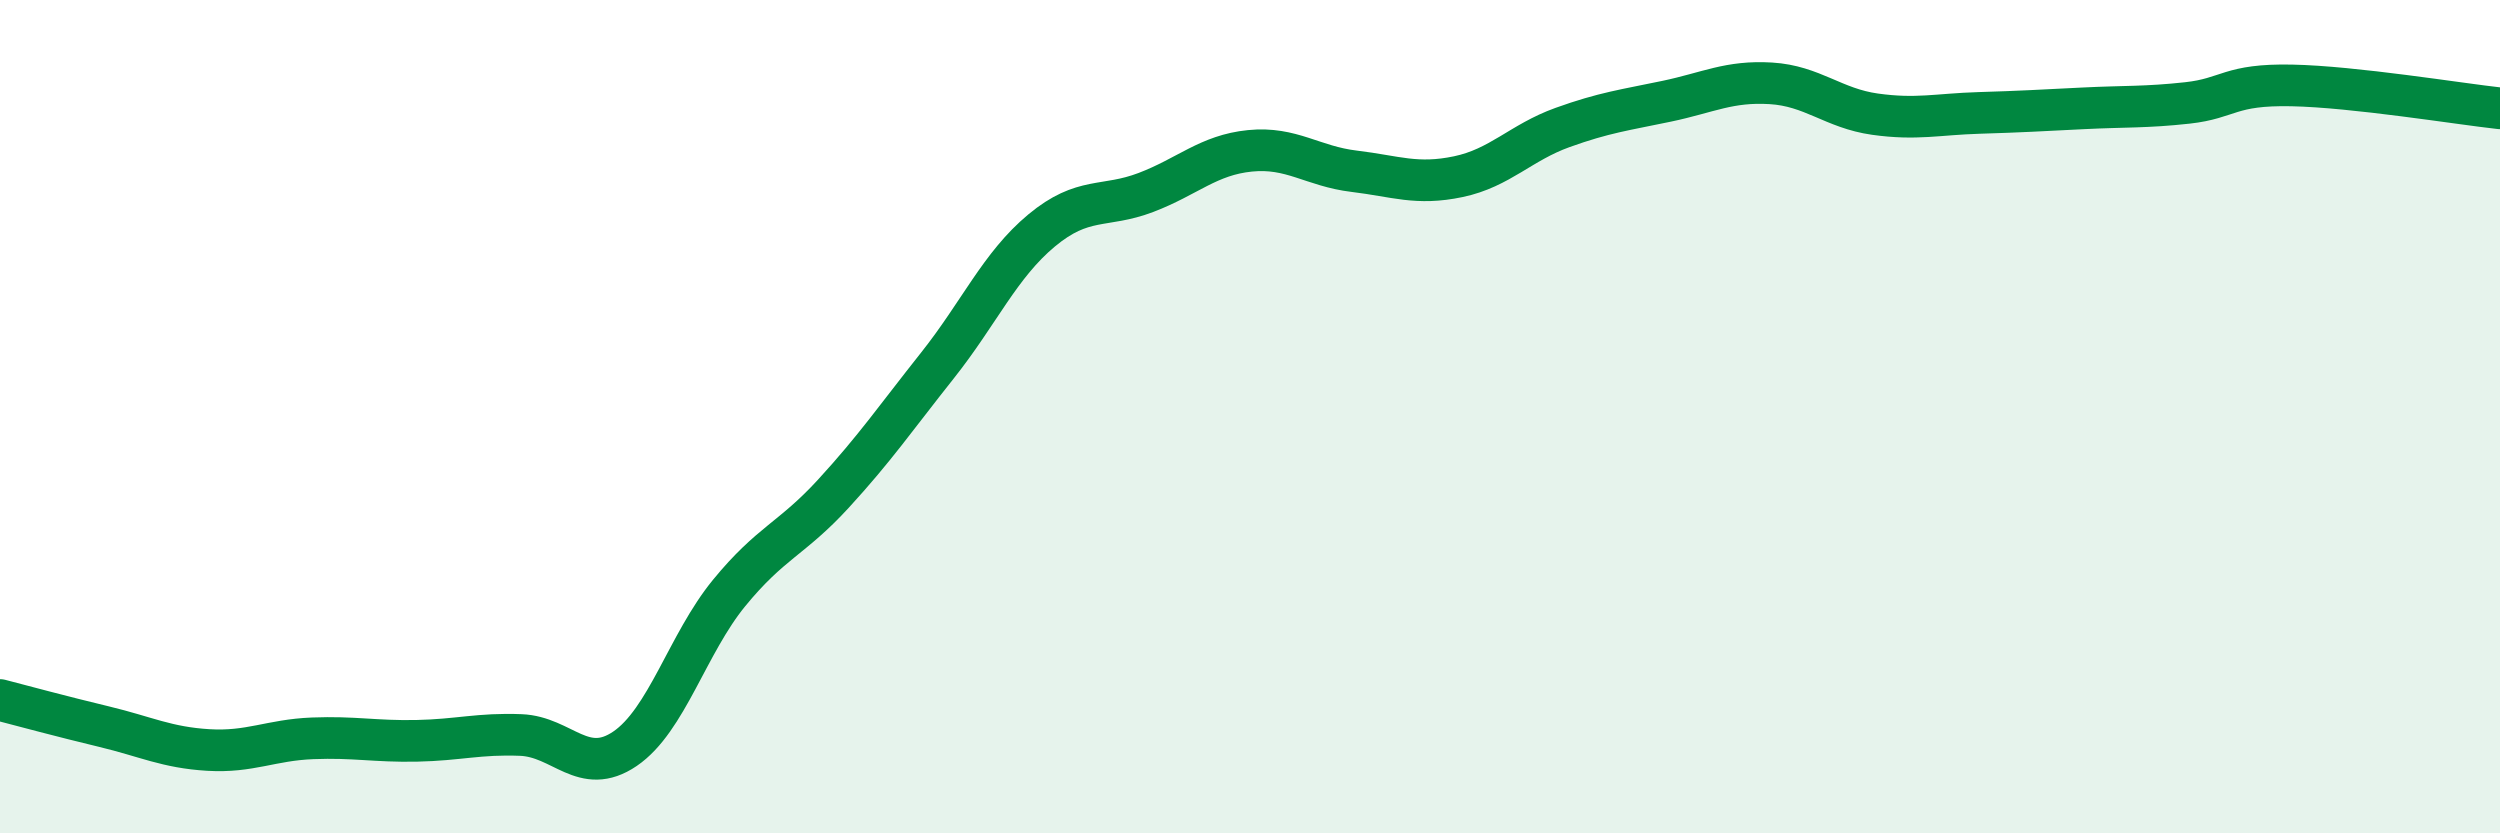
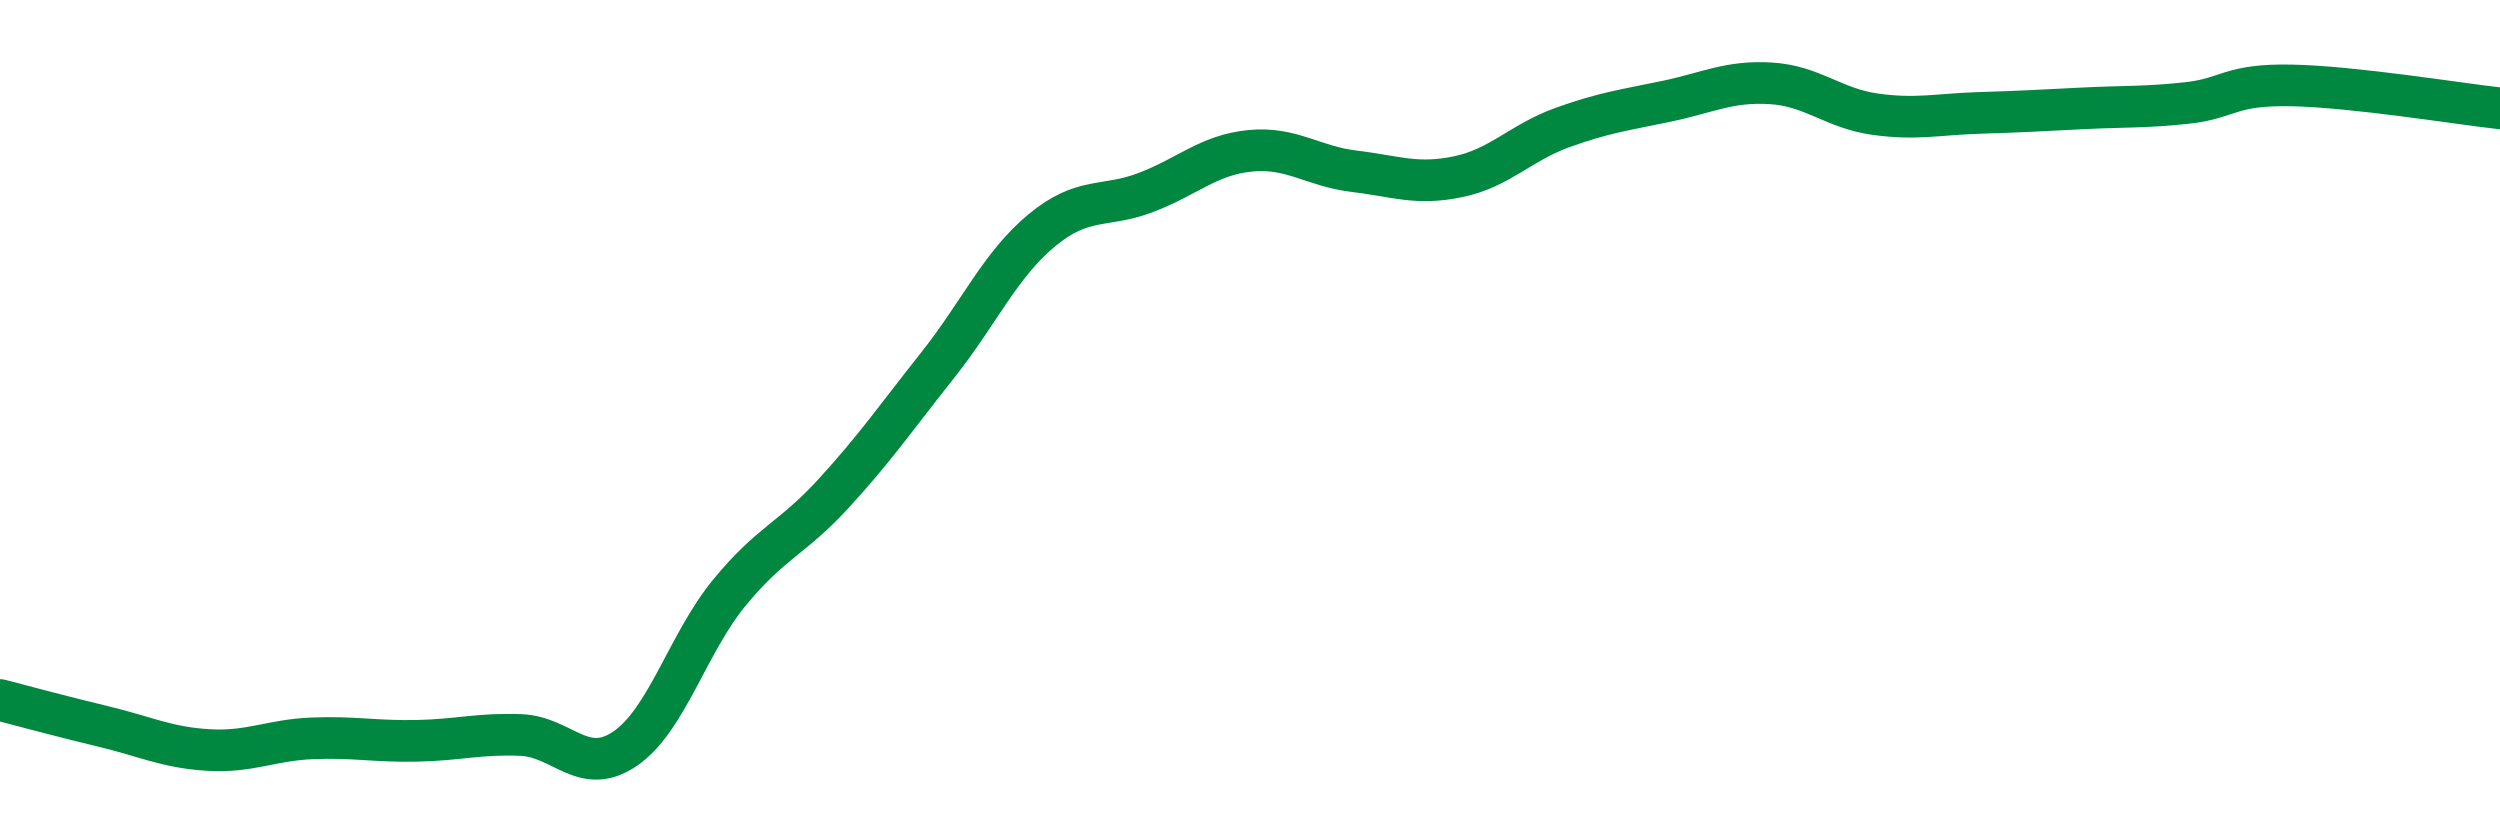
<svg xmlns="http://www.w3.org/2000/svg" width="60" height="20" viewBox="0 0 60 20">
-   <path d="M 0,16.8 C 0.5,16.93 1.5,17.2 2.5,17.44 C 3.5,17.68 4,17.94 5,18 C 6,18.06 6.5,17.76 7.5,17.72 C 8.5,17.68 9,17.8 10,17.78 C 11,17.76 11.5,17.6 12.5,17.64 C 13.5,17.68 14,18.65 15,17.97 C 16,17.29 16.5,15.45 17.5,14.23 C 18.5,13.01 19,12.94 20,11.85 C 21,10.76 21.5,10.03 22.5,8.77 C 23.5,7.51 24,6.36 25,5.53 C 26,4.7 26.5,5 27.5,4.62 C 28.5,4.24 29,3.72 30,3.62 C 31,3.52 31.5,3.99 32.5,4.11 C 33.5,4.23 34,4.45 35,4.24 C 36,4.03 36.5,3.42 37.5,3.06 C 38.5,2.7 39,2.64 40,2.43 C 41,2.22 41.5,1.94 42.5,2 C 43.5,2.06 44,2.6 45,2.74 C 46,2.88 46.5,2.74 47.5,2.71 C 48.5,2.68 49,2.65 50,2.6 C 51,2.55 51.5,2.58 52.5,2.47 C 53.5,2.36 53.5,2.02 55,2.05 C 56.5,2.08 59,2.49 60,2.6L60 20L0 20Z" fill="#008740" opacity="0.1" stroke-linecap="round" stroke-linejoin="round" />
  <path d="M 0,16.8 C 0.5,16.93 1.5,17.2 2.5,17.44 C 3.5,17.68 4,17.94 5,18 C 6,18.06 6.5,17.76 7.5,17.72 C 8.5,17.68 9,17.8 10,17.78 C 11,17.76 11.5,17.6 12.5,17.64 C 13.5,17.68 14,18.65 15,17.97 C 16,17.29 16.5,15.45 17.5,14.23 C 18.5,13.01 19,12.94 20,11.85 C 21,10.76 21.5,10.03 22.5,8.77 C 23.5,7.51 24,6.36 25,5.53 C 26,4.7 26.5,5 27.5,4.62 C 28.5,4.24 29,3.72 30,3.62 C 31,3.52 31.5,3.99 32.5,4.11 C 33.5,4.23 34,4.45 35,4.24 C 36,4.03 36.5,3.42 37.5,3.06 C 38.5,2.7 39,2.64 40,2.43 C 41,2.22 41.5,1.94 42.5,2 C 43.5,2.06 44,2.6 45,2.74 C 46,2.88 46.5,2.74 47.5,2.71 C 48.5,2.68 49,2.65 50,2.6 C 51,2.55 51.5,2.58 52.5,2.47 C 53.5,2.36 53.5,2.02 55,2.05 C 56.5,2.08 59,2.49 60,2.6" stroke="#008740" stroke-width="1" fill="none" stroke-linecap="round" stroke-linejoin="round" />
</svg>